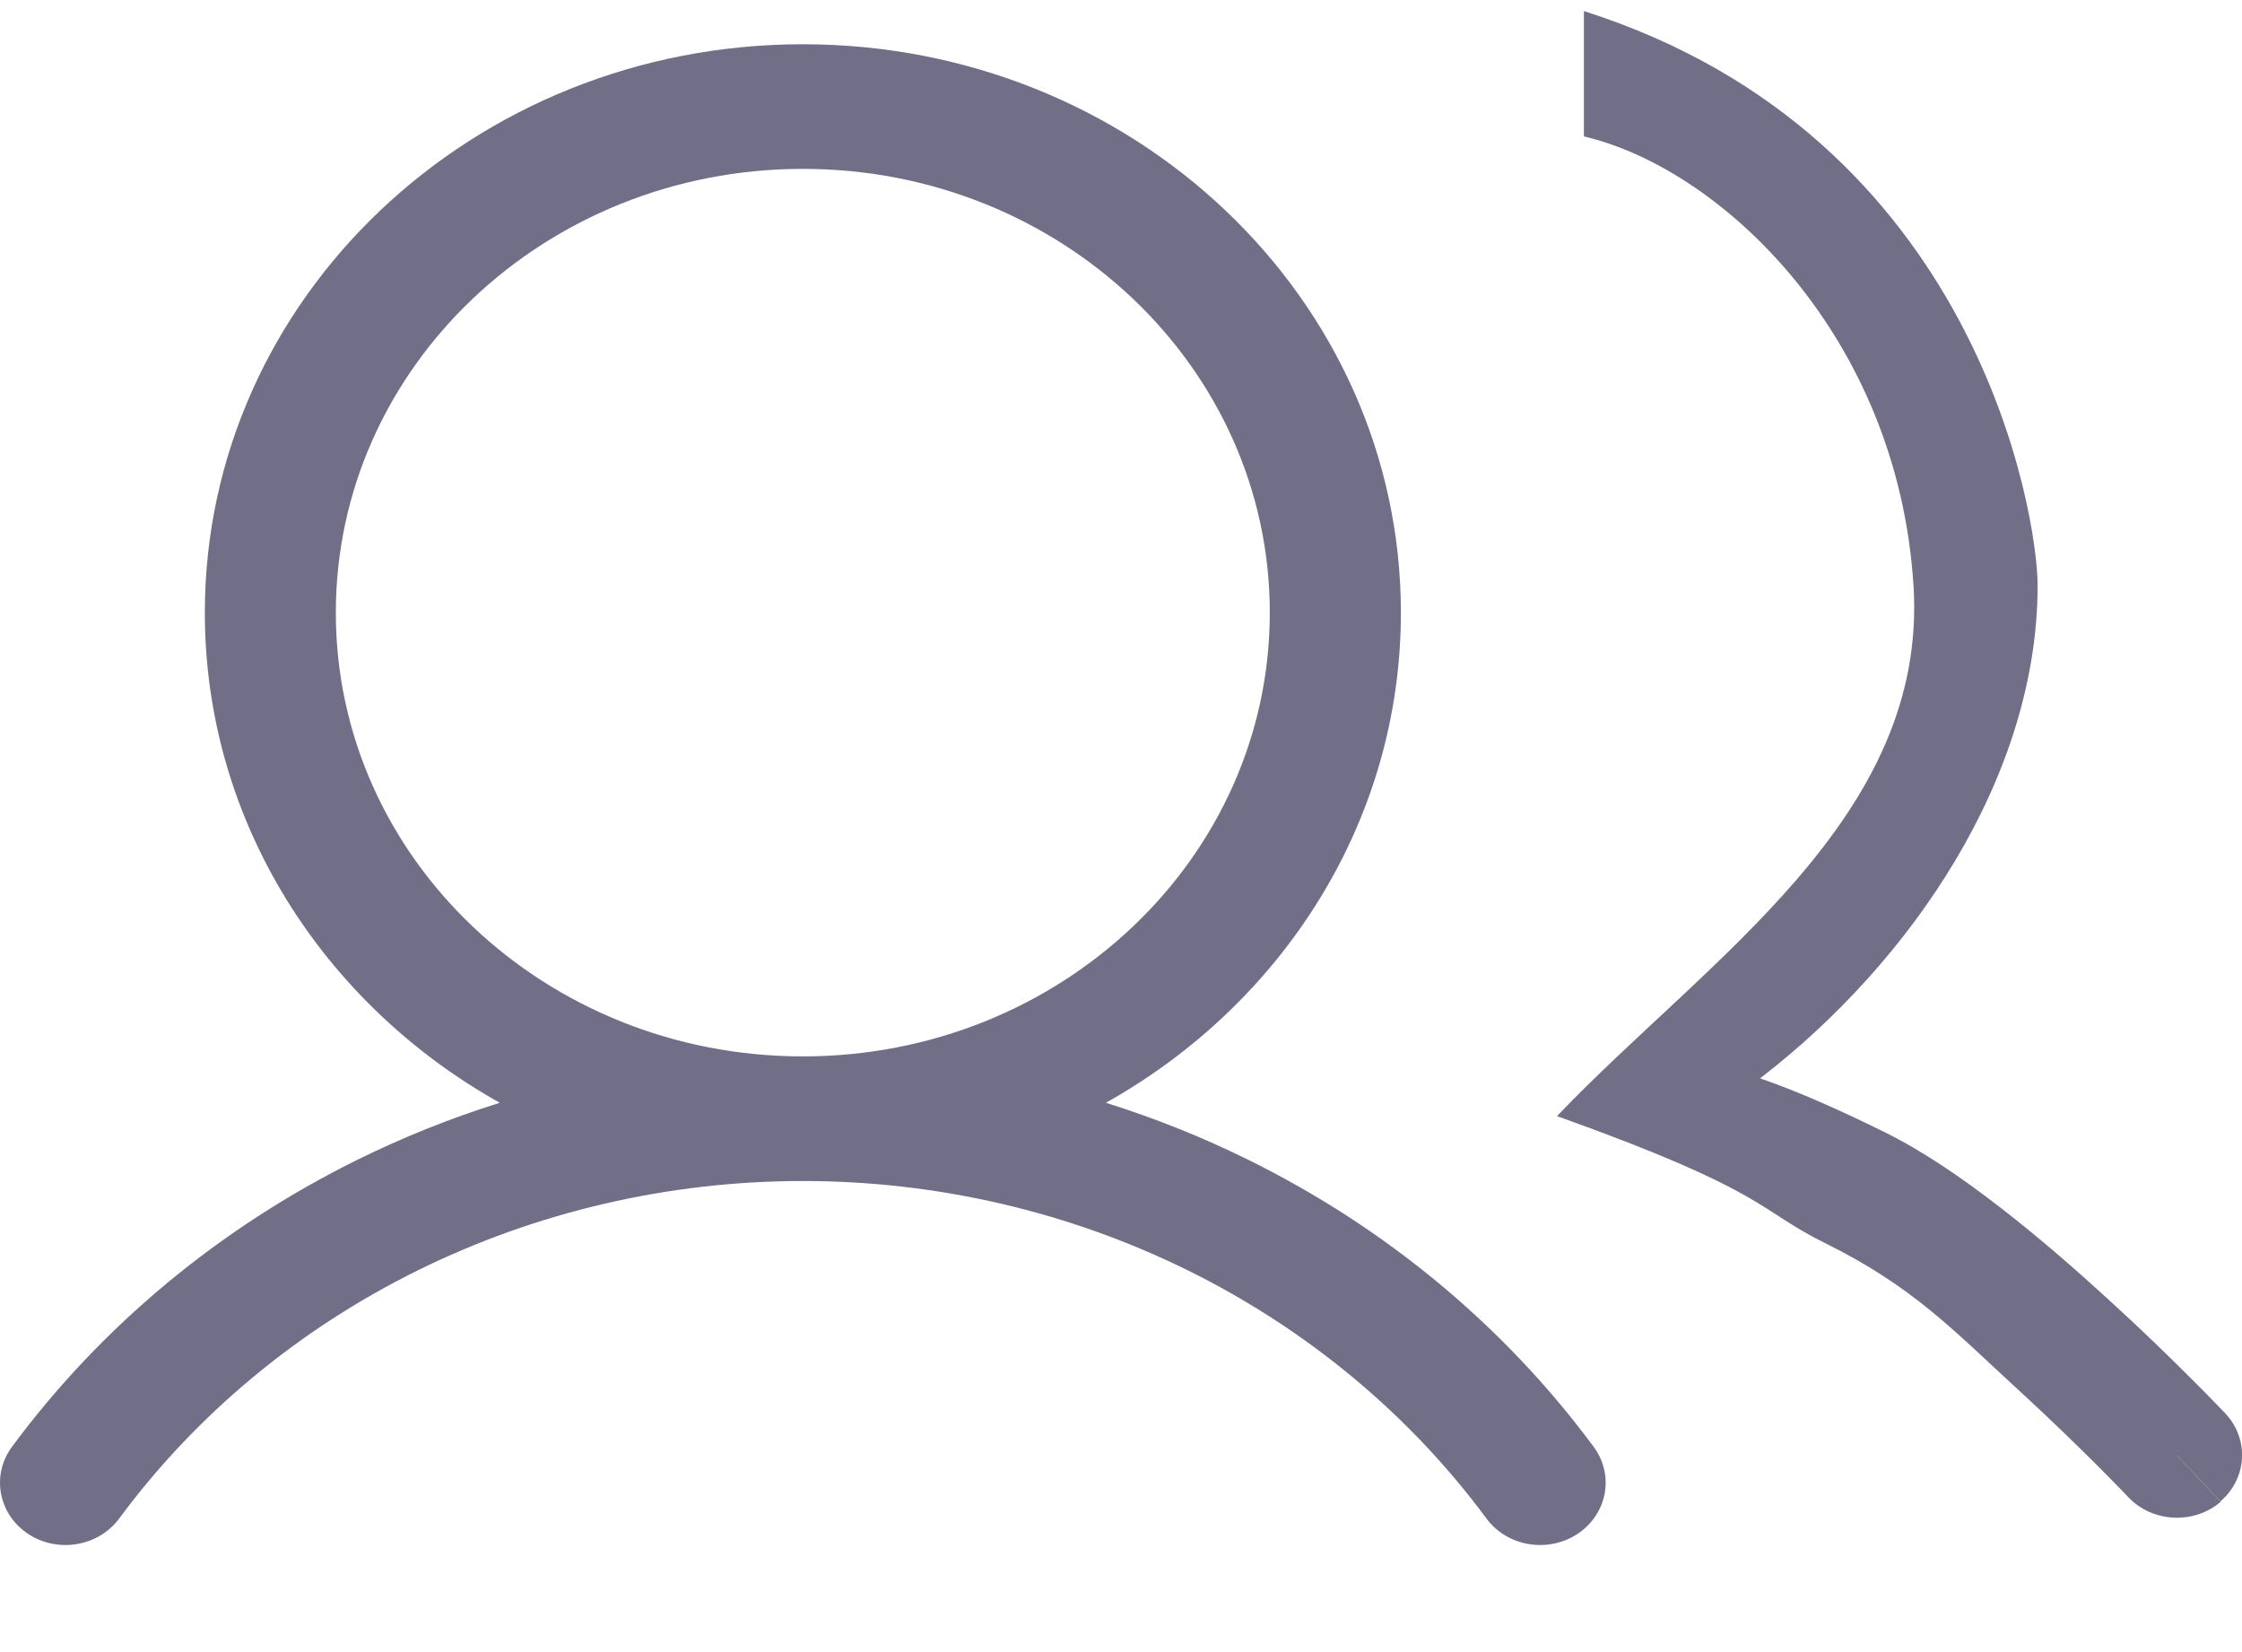
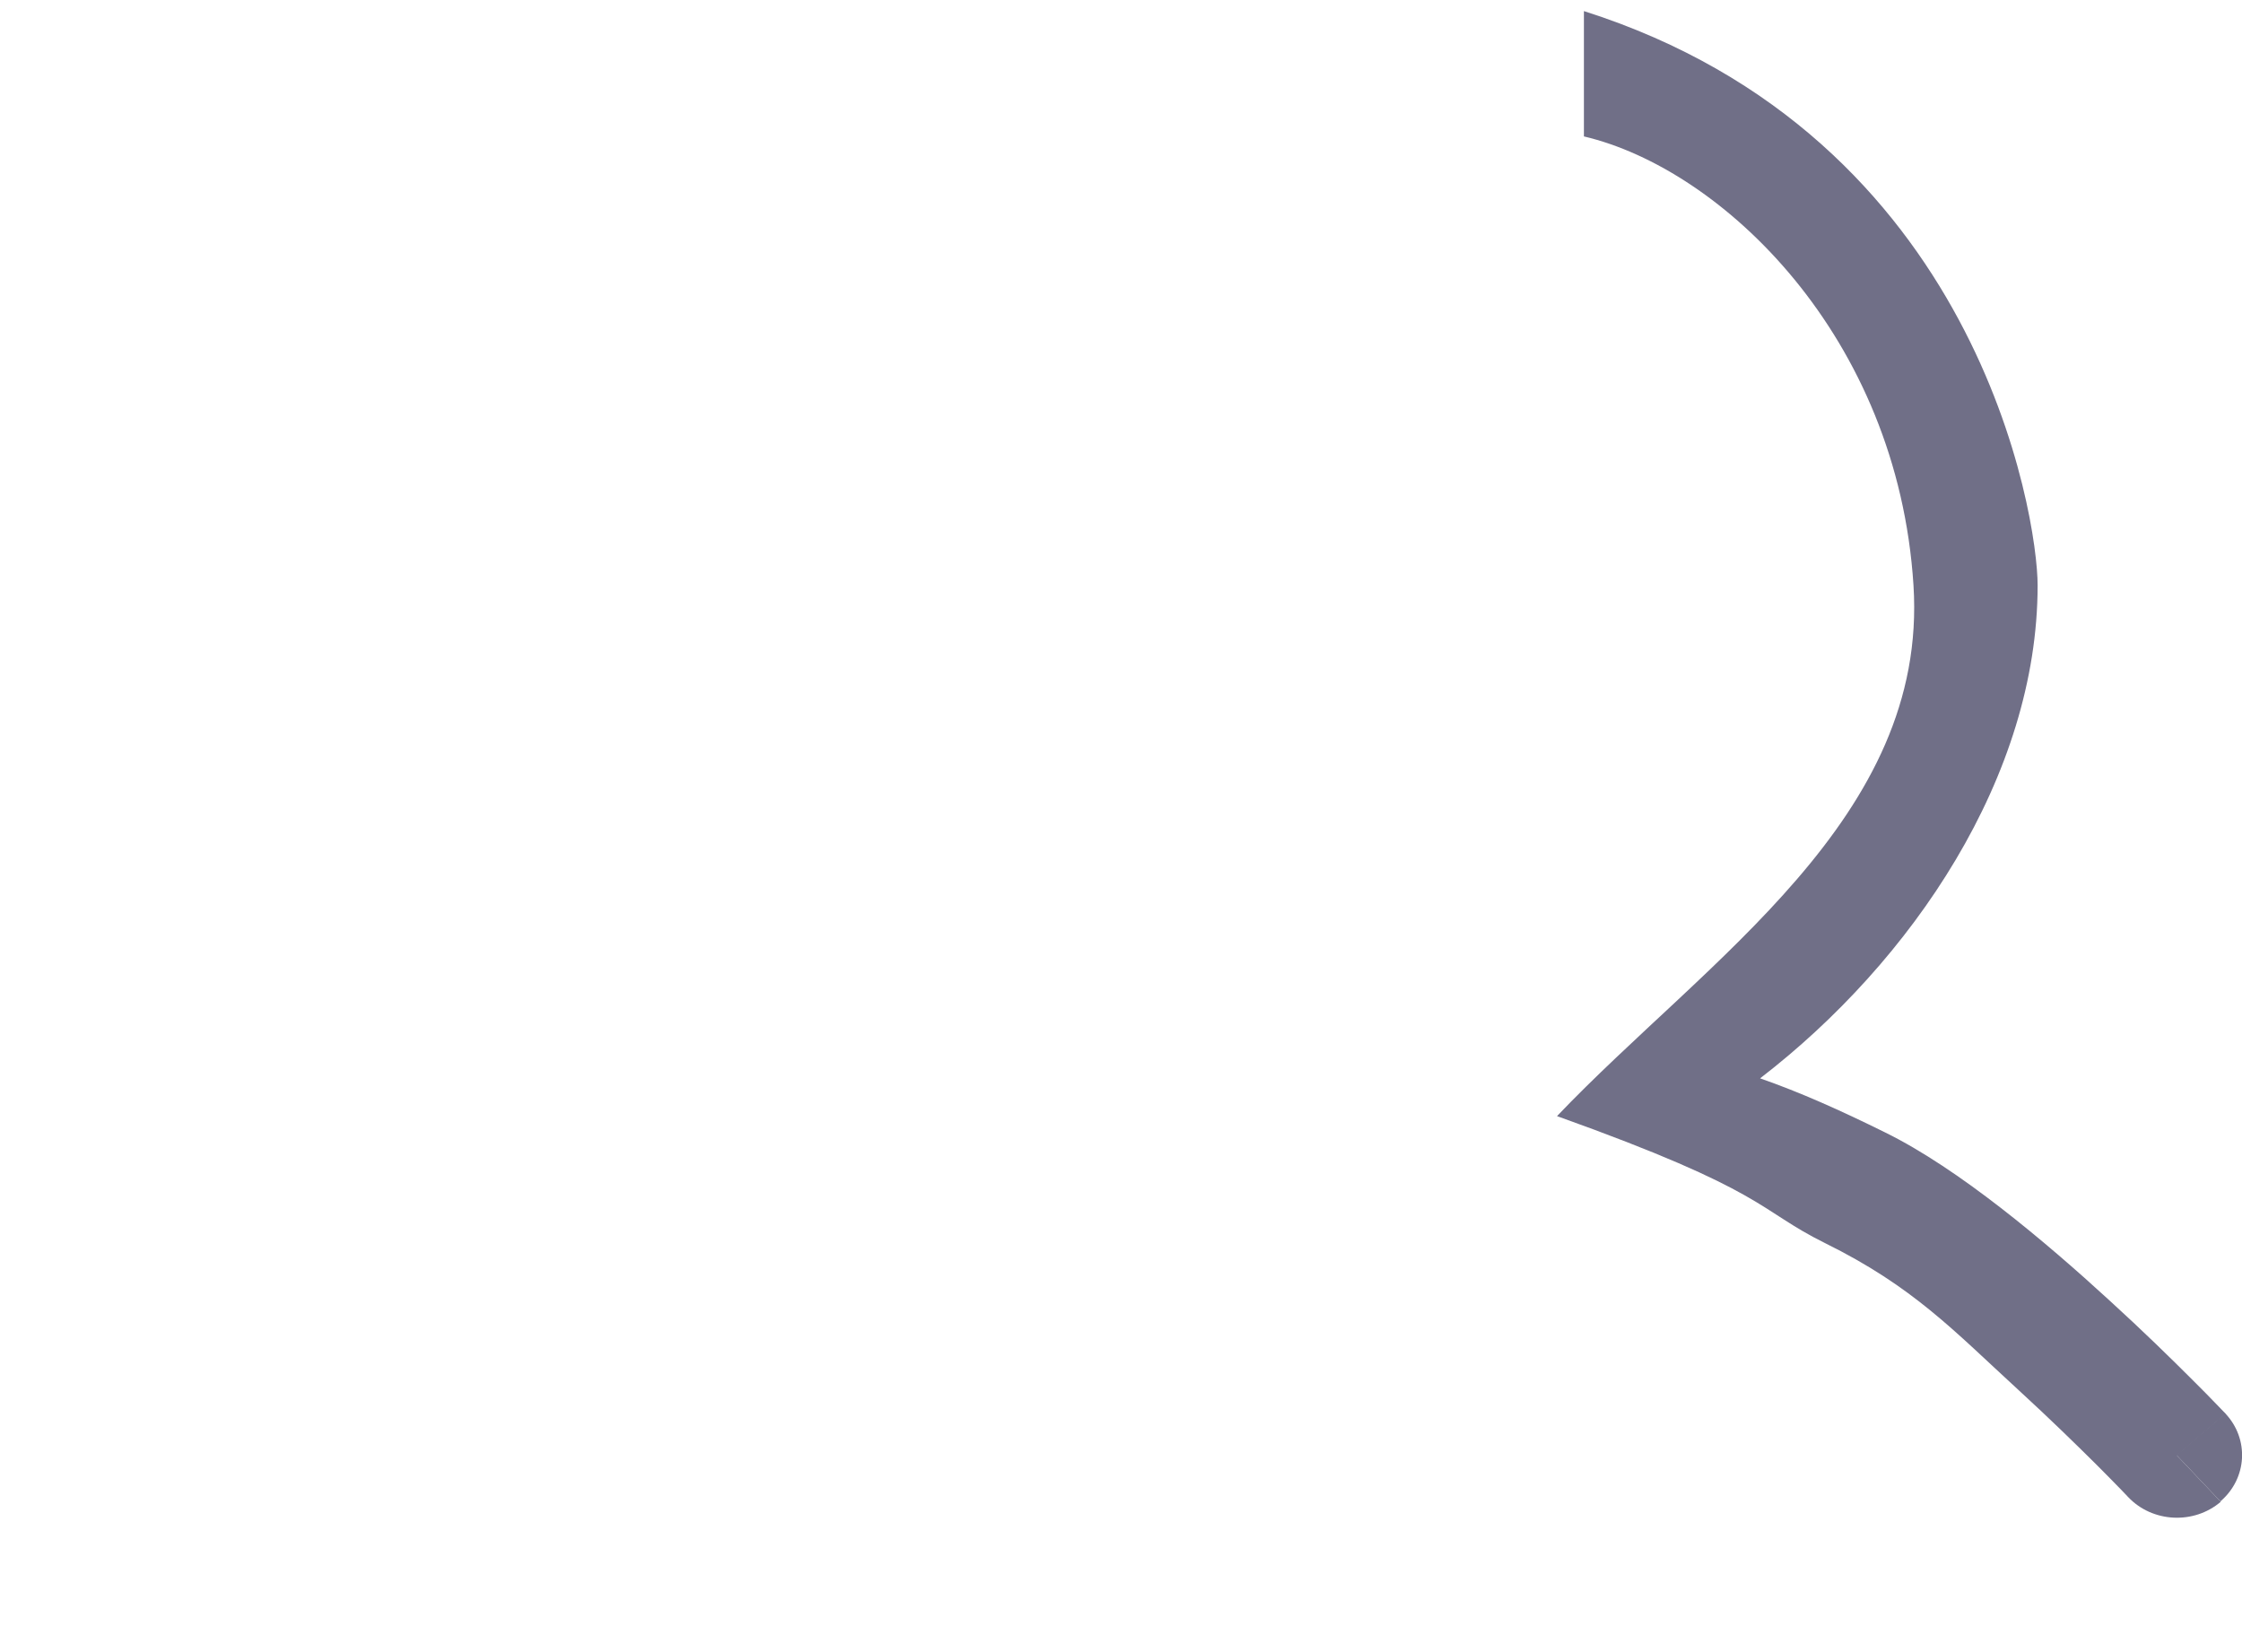
<svg xmlns="http://www.w3.org/2000/svg" width="19" height="14" viewBox="0 0 19 14" fill="none">
  <g clip-path="url(#clip0_21012_6255)">
-     <path fill-rule="evenodd" clip-rule="evenodd" d="M6.804 1.431C4.618 1.431 2.846 3.114 2.846 5.192C2.846 7.269 4.618 8.952 6.804 8.952C8.989 8.952 10.761 7.269 10.761 5.192C10.761 3.114 8.989 1.431 6.804 1.431ZM9.372 9.345C10.868 8.507 11.872 6.961 11.872 5.192C11.872 2.531 9.603 0.375 6.804 0.375C4.005 0.375 1.736 2.531 1.736 5.192C1.736 6.961 2.739 8.507 4.235 9.345C3.821 9.475 3.417 9.636 3.027 9.829C1.861 10.405 0.857 11.239 0.101 12.261C-0.075 12.5 -0.015 12.829 0.236 12.997C0.487 13.164 0.833 13.107 1.01 12.868C1.663 11.985 2.531 11.264 3.539 10.766C4.548 10.268 5.667 10.008 6.804 10.008C7.94 10.008 9.06 10.268 10.068 10.766C11.076 11.264 11.944 11.985 12.597 12.868C12.774 13.107 13.12 13.164 13.371 12.997C13.622 12.829 13.683 12.5 13.506 12.261C12.75 11.239 11.747 10.405 10.58 9.829C10.19 9.636 9.786 9.475 9.372 9.345Z" fill="#706F87" />
    <path d="M17.268 4.96C17.268 4.377 16.764 1.156 13.423 0.094C13.423 0.326 13.423 0.658 13.423 1.156C14.595 1.432 16.082 2.85 16.216 4.96C16.342 6.934 14.463 8.129 13.195 9.458C14.986 10.099 14.888 10.248 15.466 10.534C16.216 10.904 16.56 11.279 17.108 11.781C17.373 12.024 17.606 12.252 17.773 12.418C17.856 12.501 17.922 12.569 17.968 12.616L18.019 12.669L18.032 12.683L18.036 12.687C18.241 12.903 18.592 12.921 18.82 12.726L18.449 12.334L18.861 11.98L18.86 11.979L18.856 11.974L18.841 11.959L18.784 11.9C18.736 11.85 18.666 11.778 18.578 11.691C18.403 11.516 18.159 11.277 17.878 11.021C17.334 10.522 16.601 9.904 15.977 9.597C15.597 9.409 15.255 9.256 14.916 9.138C16.203 8.148 17.268 6.578 17.268 4.96Z" fill="#706F87" />
    <path d="M18.858 11.977C18.858 11.977 18.858 11.977 18.445 12.33L18.817 12.723C19.045 12.528 19.063 12.193 18.858 11.977Z" fill="#706F87" />
  </g>
  <defs>
    <clipPath id="clip0_21012_6255">
      <rect width="19" height="14" fill="white" />
    </clipPath>
  </defs>
</svg>